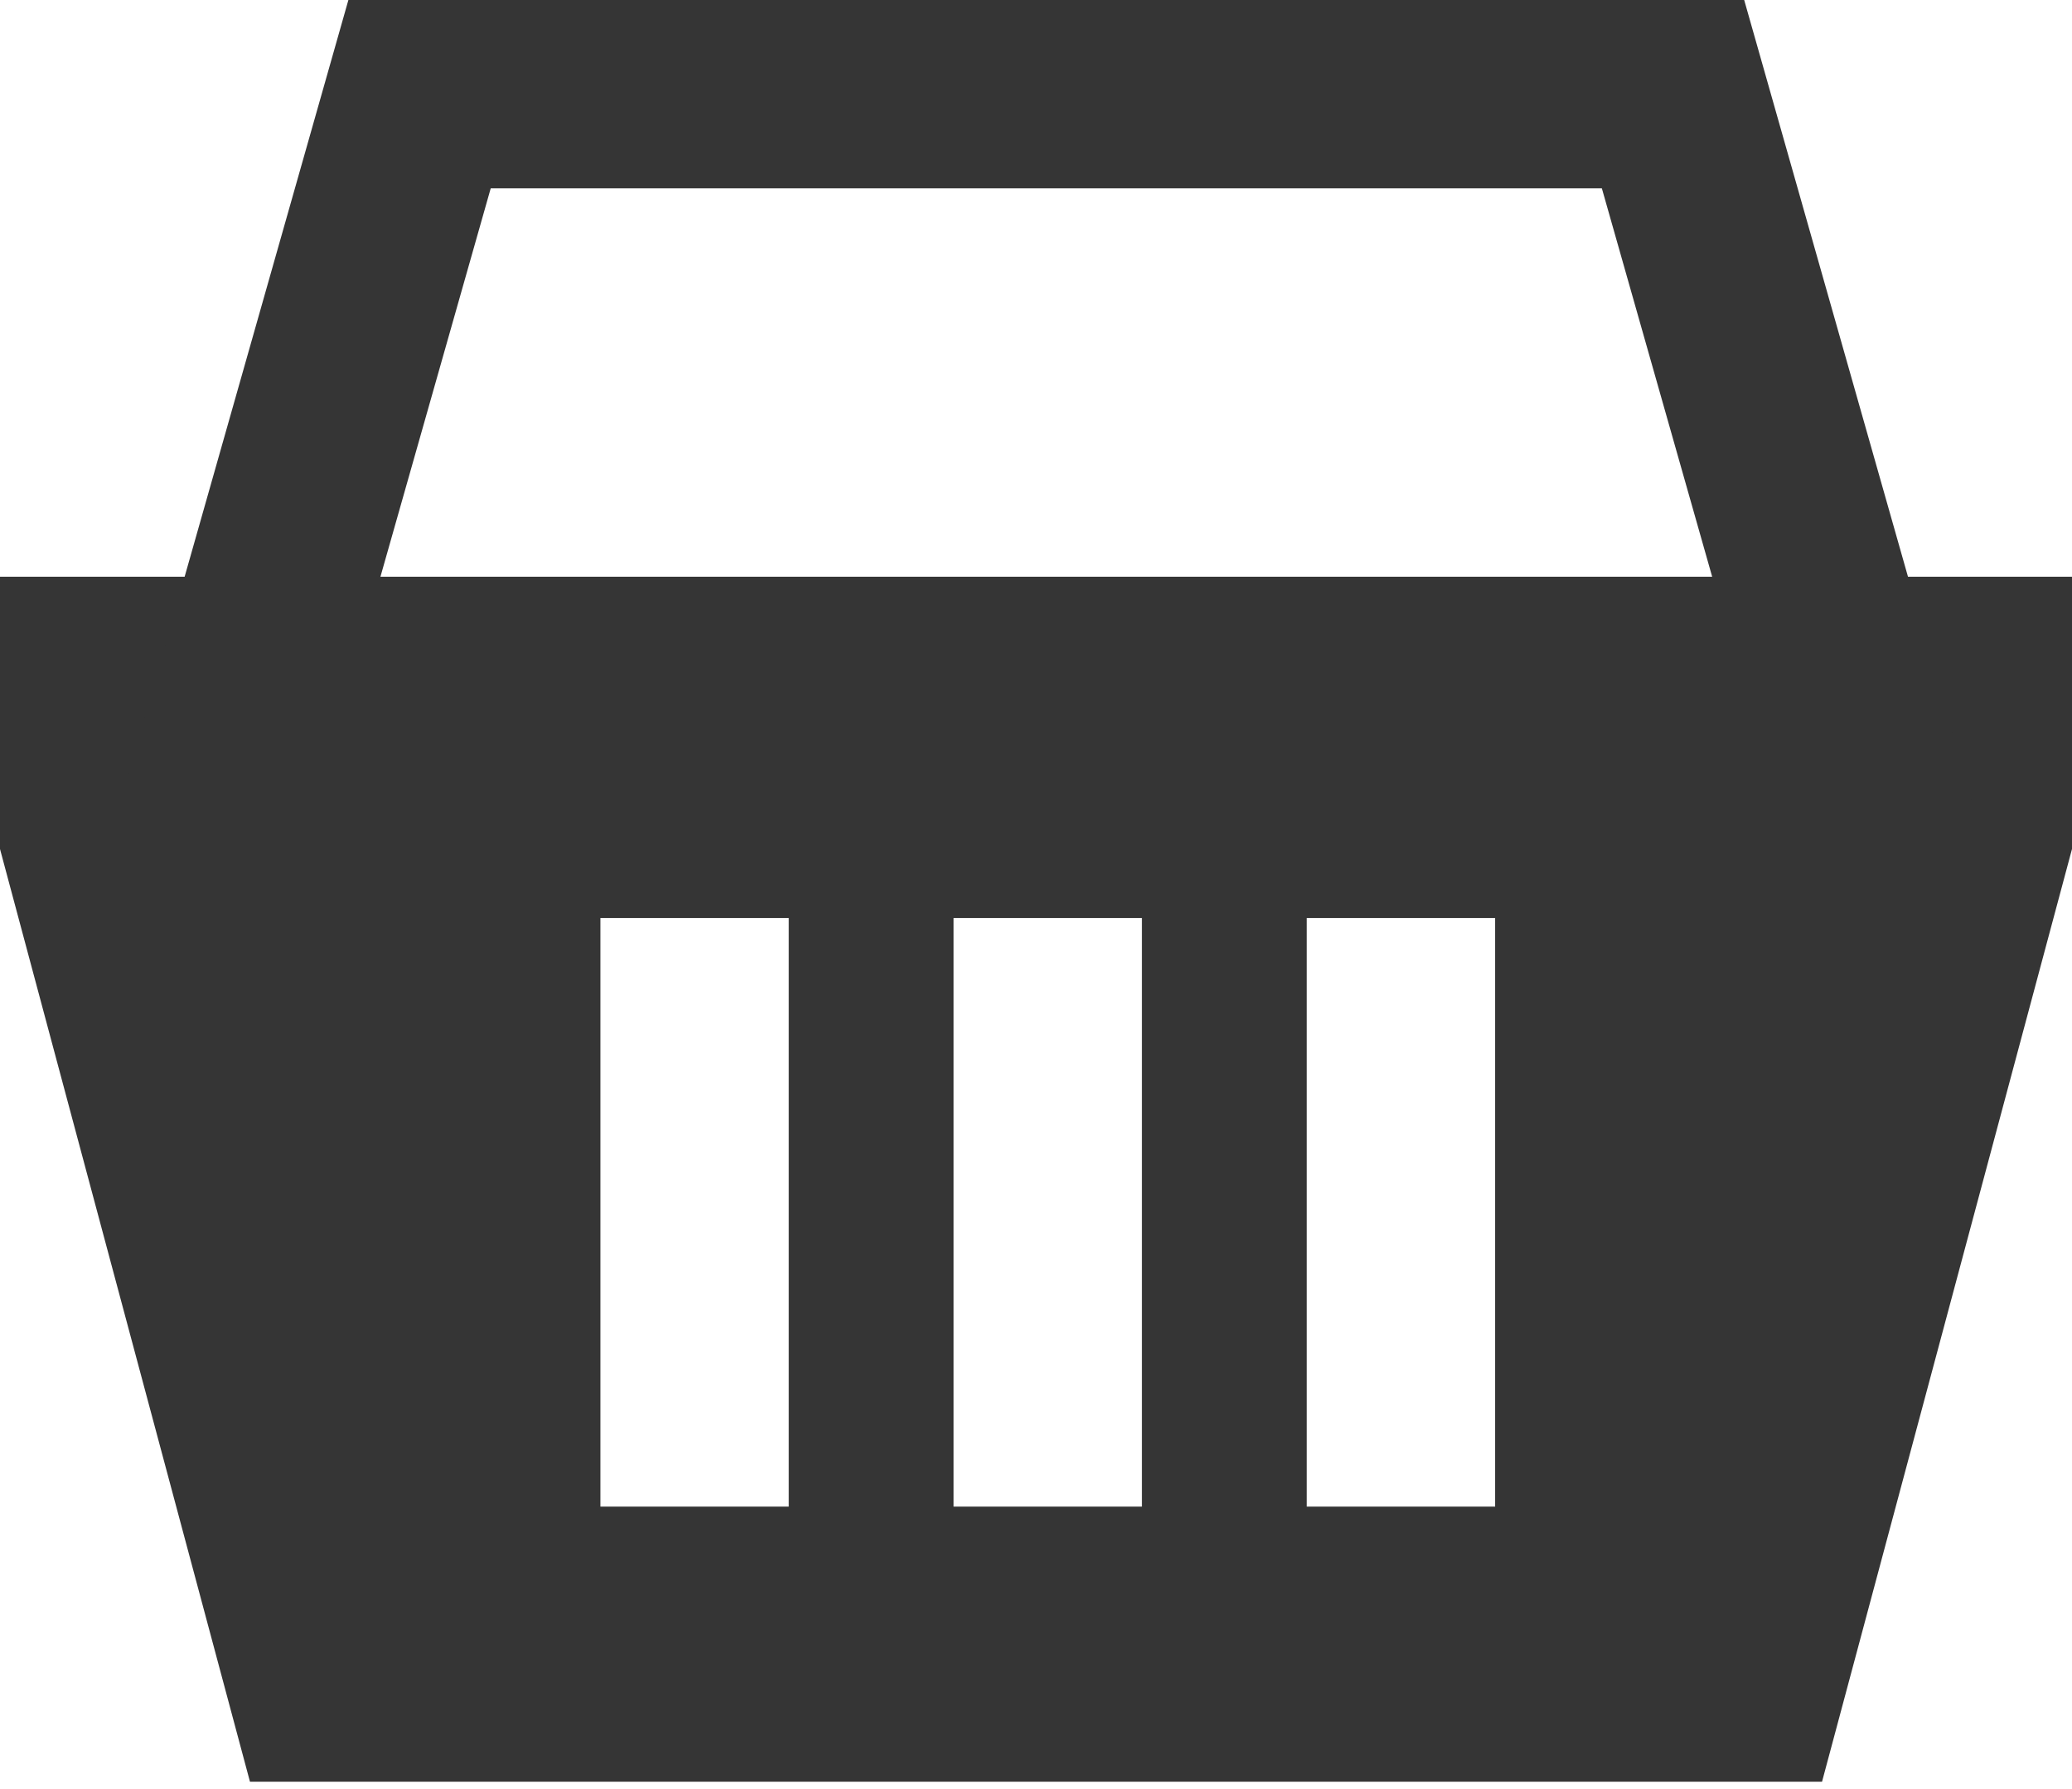
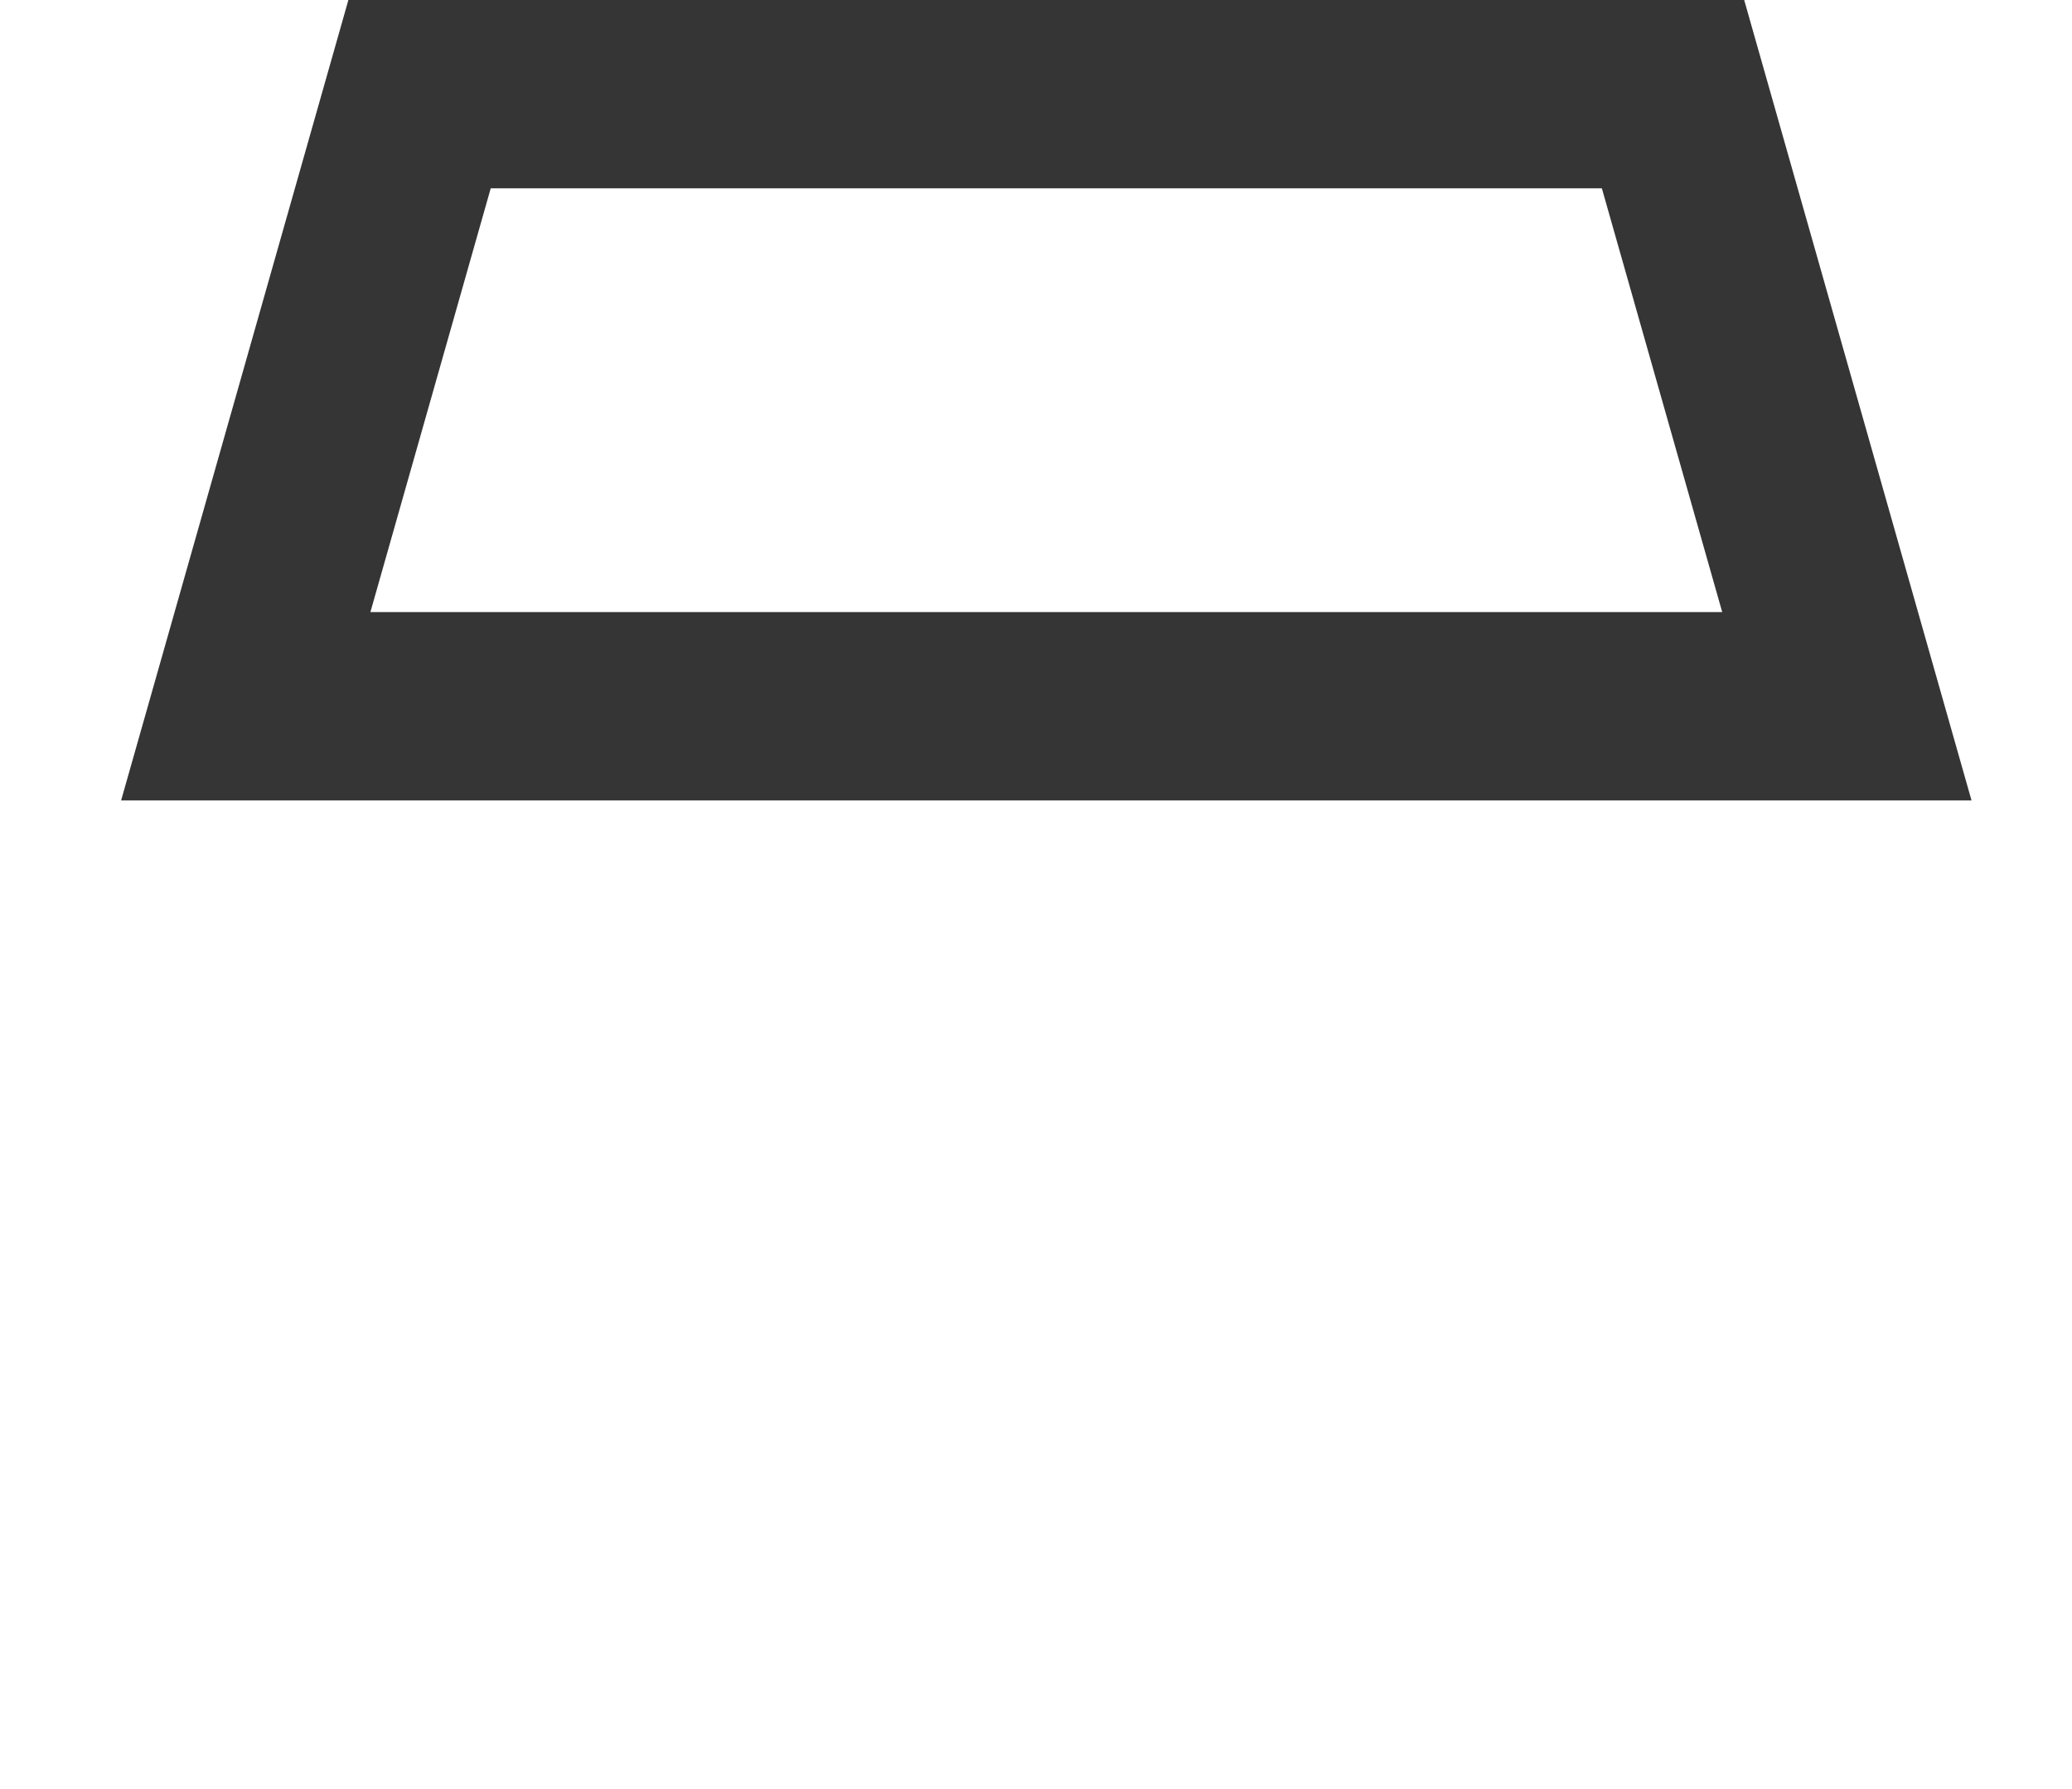
<svg xmlns="http://www.w3.org/2000/svg" width="88" height="76" viewBox="0 0 88 76" fill="none">
-   <path d="M88 36.065L87.983 36.13L77.483 75.316L77.384 75.686H10.616L10.517 75.316L0.017 36.13L0 36.065V24.5H88V36.065ZM25.5 39V64H33.5V39H25.5ZM40.5 64H48.5V39H40.5V64ZM55.5 64H63.5V39H55.5V64Z" fill="#353535" />
  <path d="M17.819 4L10.438 30H78.438L71.055 4H17.819Z" stroke="#353535" stroke-width="8" />
</svg>